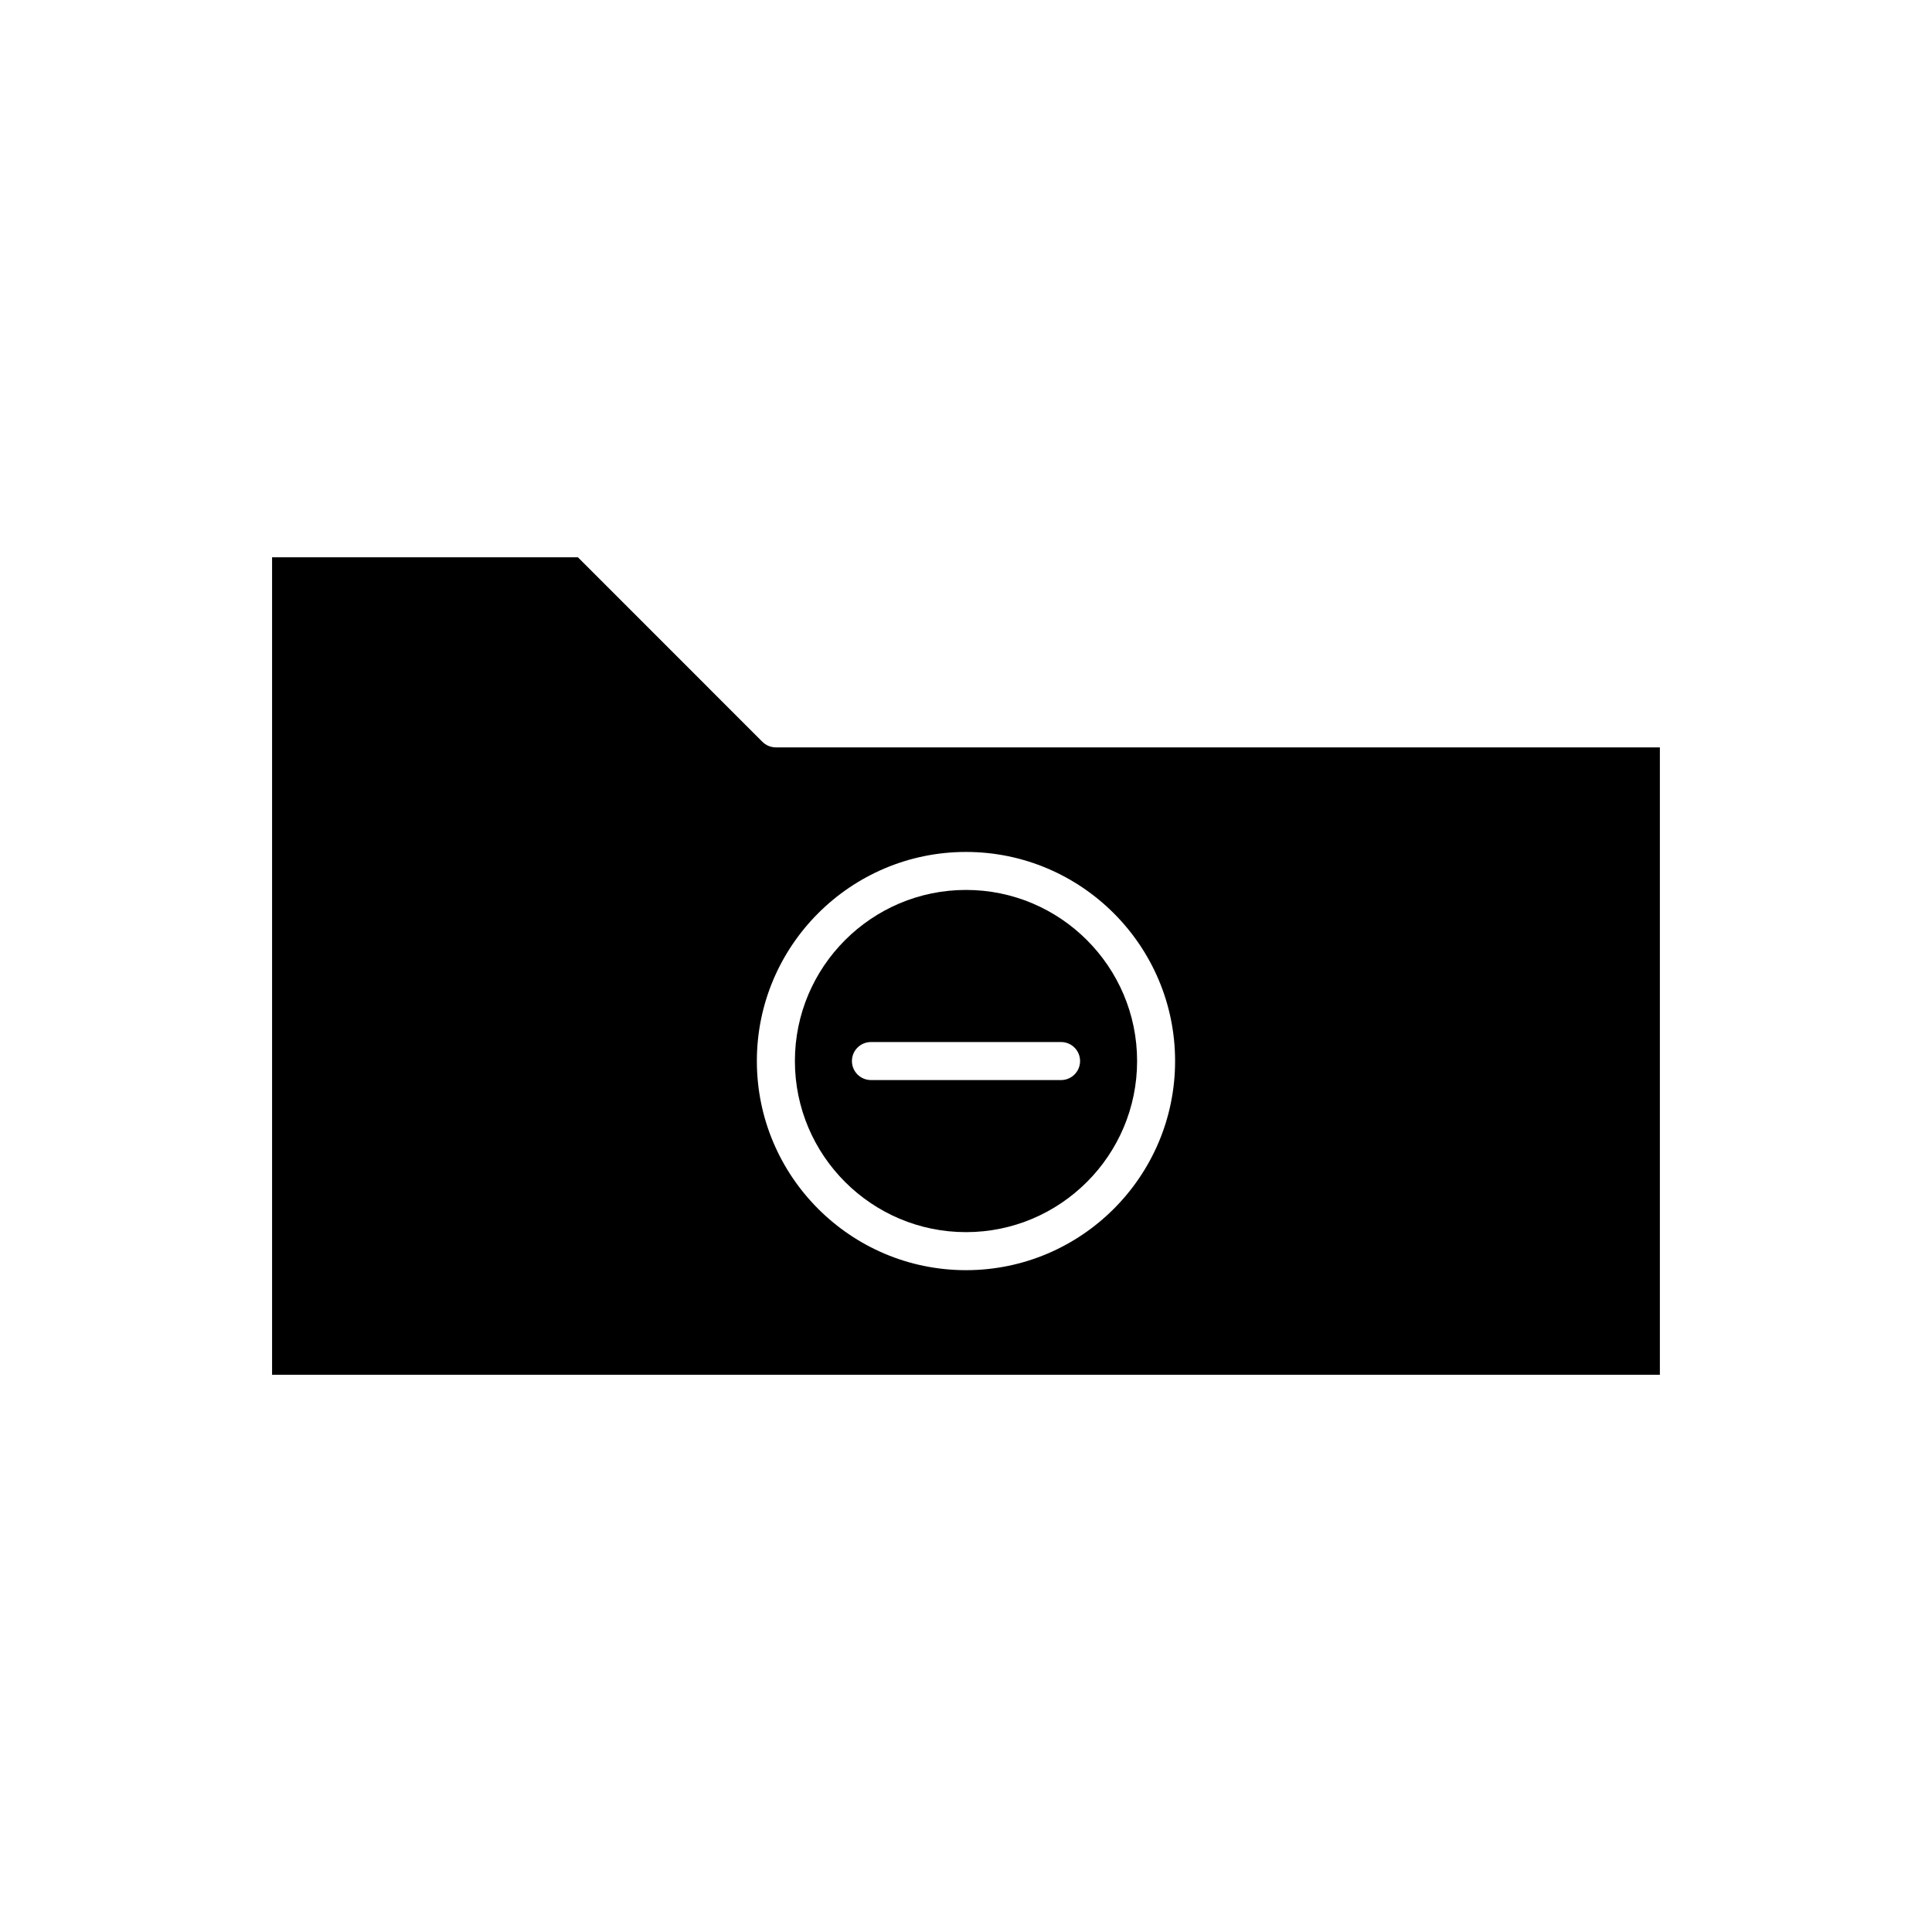
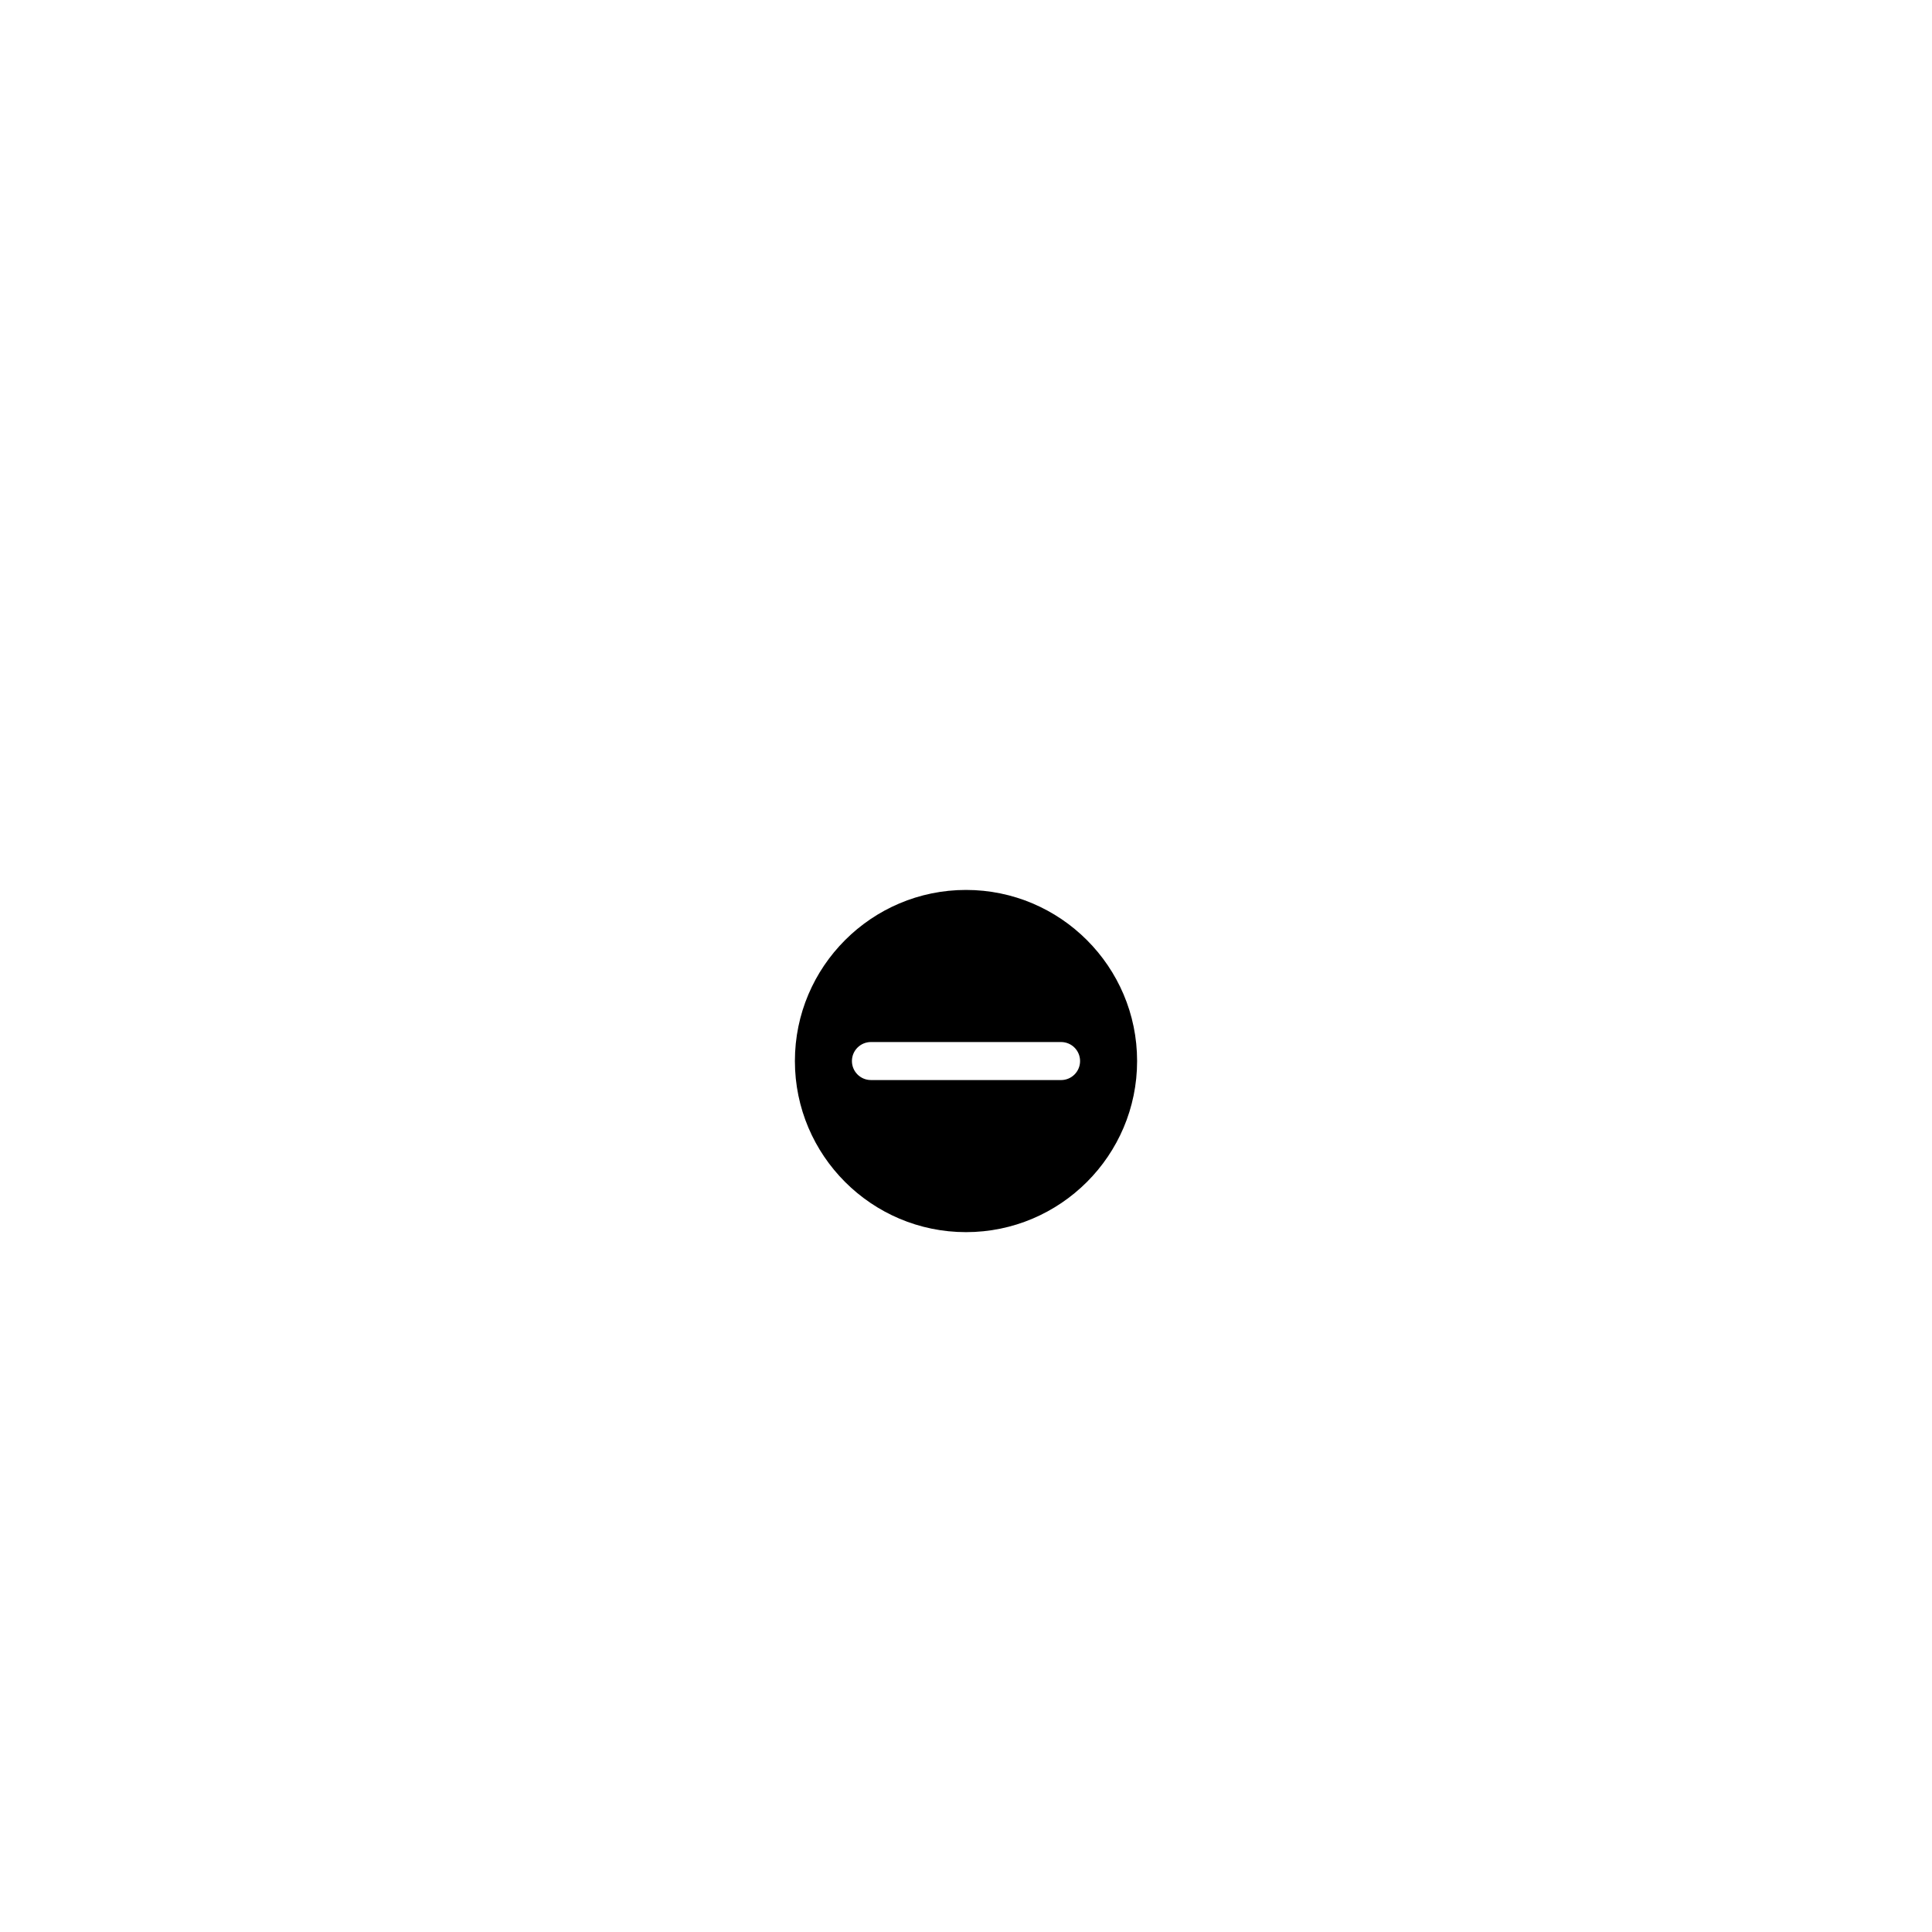
<svg xmlns="http://www.w3.org/2000/svg" fill="#000000" width="800px" height="800px" version="1.1" viewBox="144 144 512 512">
  <g>
-     <path d="m346.05 340.59-48.902-48.906h-81.043v216.64h367.78v-166.26h-234.27c-1.336 0-2.617-0.531-3.562-1.473zm53.945 29.184c30.559 0 55.418 24.859 55.418 55.418s-24.859 55.418-55.418 55.418-55.418-24.859-55.418-55.418c-0.004-30.559 24.859-55.418 55.418-55.418z" />
    <path d="m400 470.53c25 0 45.344-20.34 45.344-45.344s-20.344-45.344-45.344-45.344-45.344 20.34-45.344 45.344 20.34 45.344 45.344 45.344zm-25.191-50.379h50.383c2.781 0 5.039 2.254 5.039 5.039s-2.254 5.039-5.039 5.039l-50.383-0.004c-2.781 0-5.039-2.254-5.039-5.039s2.258-5.035 5.039-5.035z" />
  </g>
</svg>